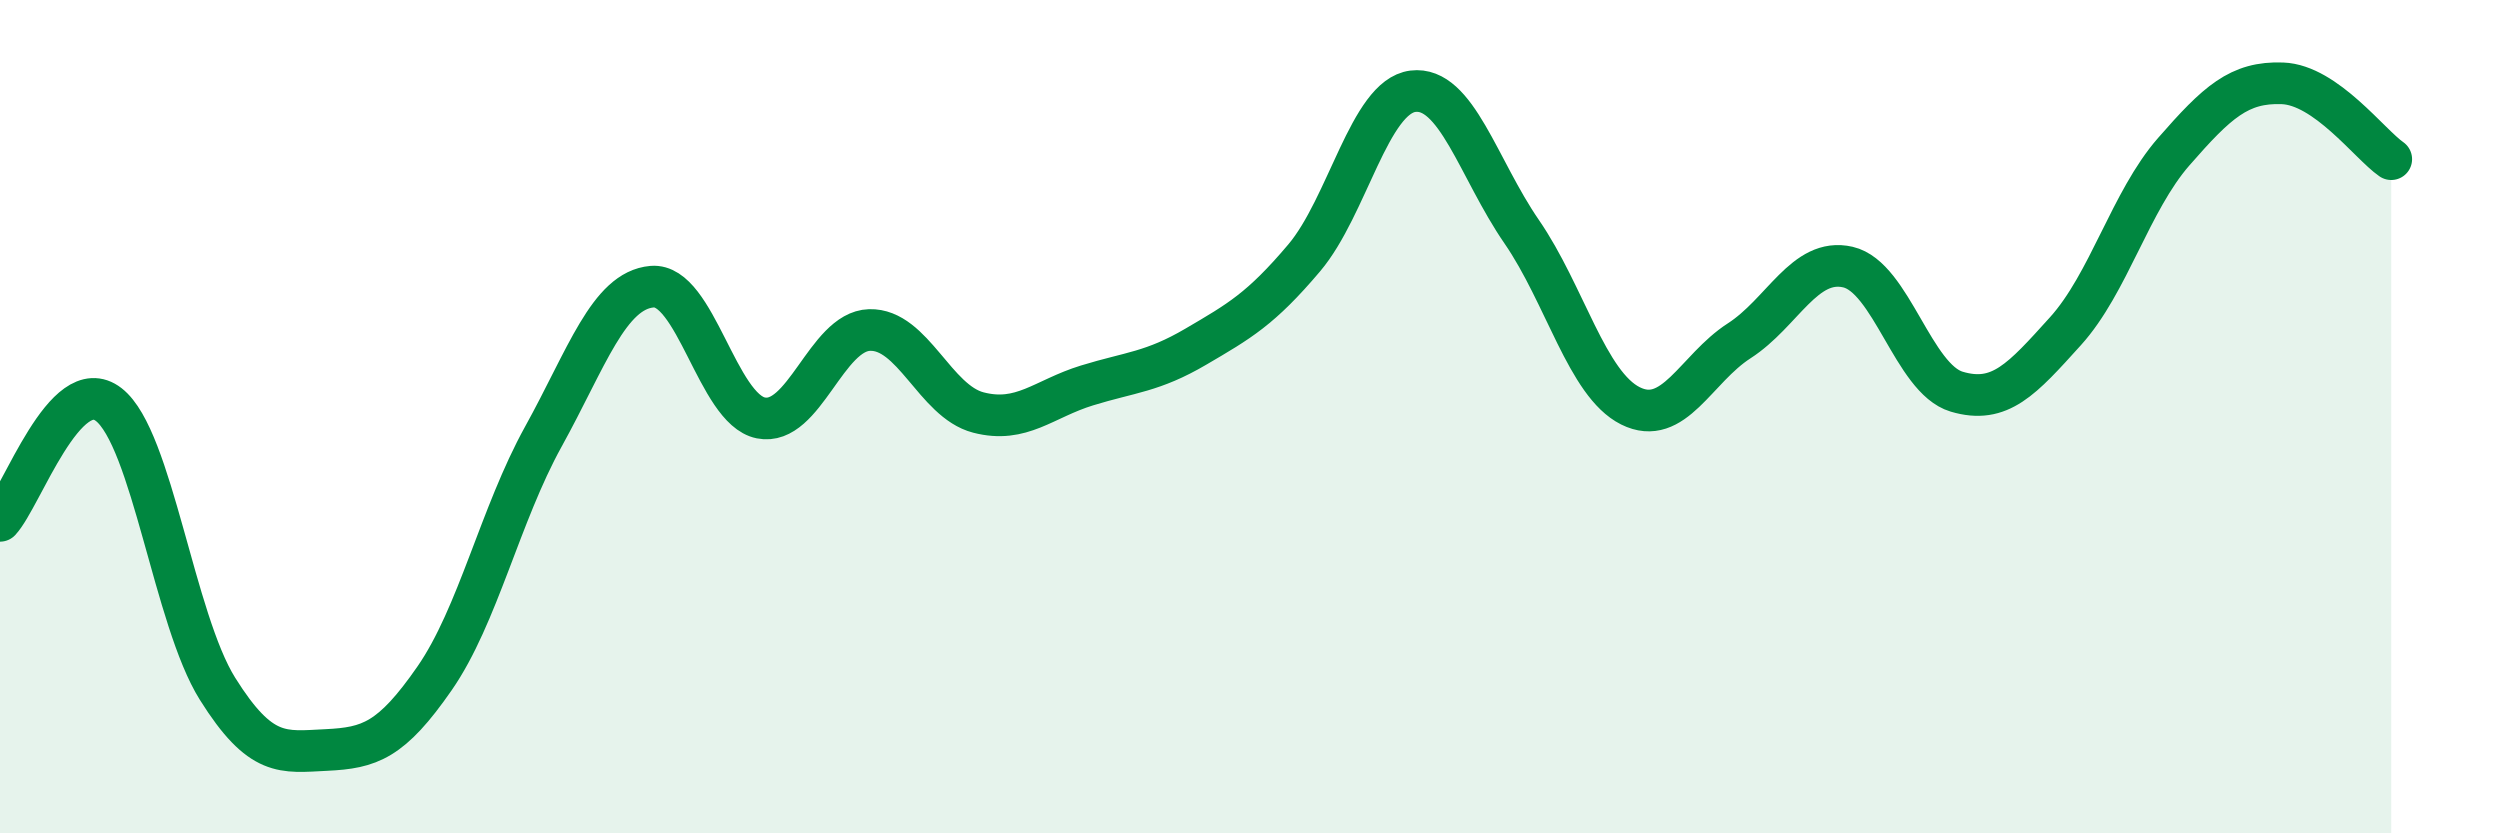
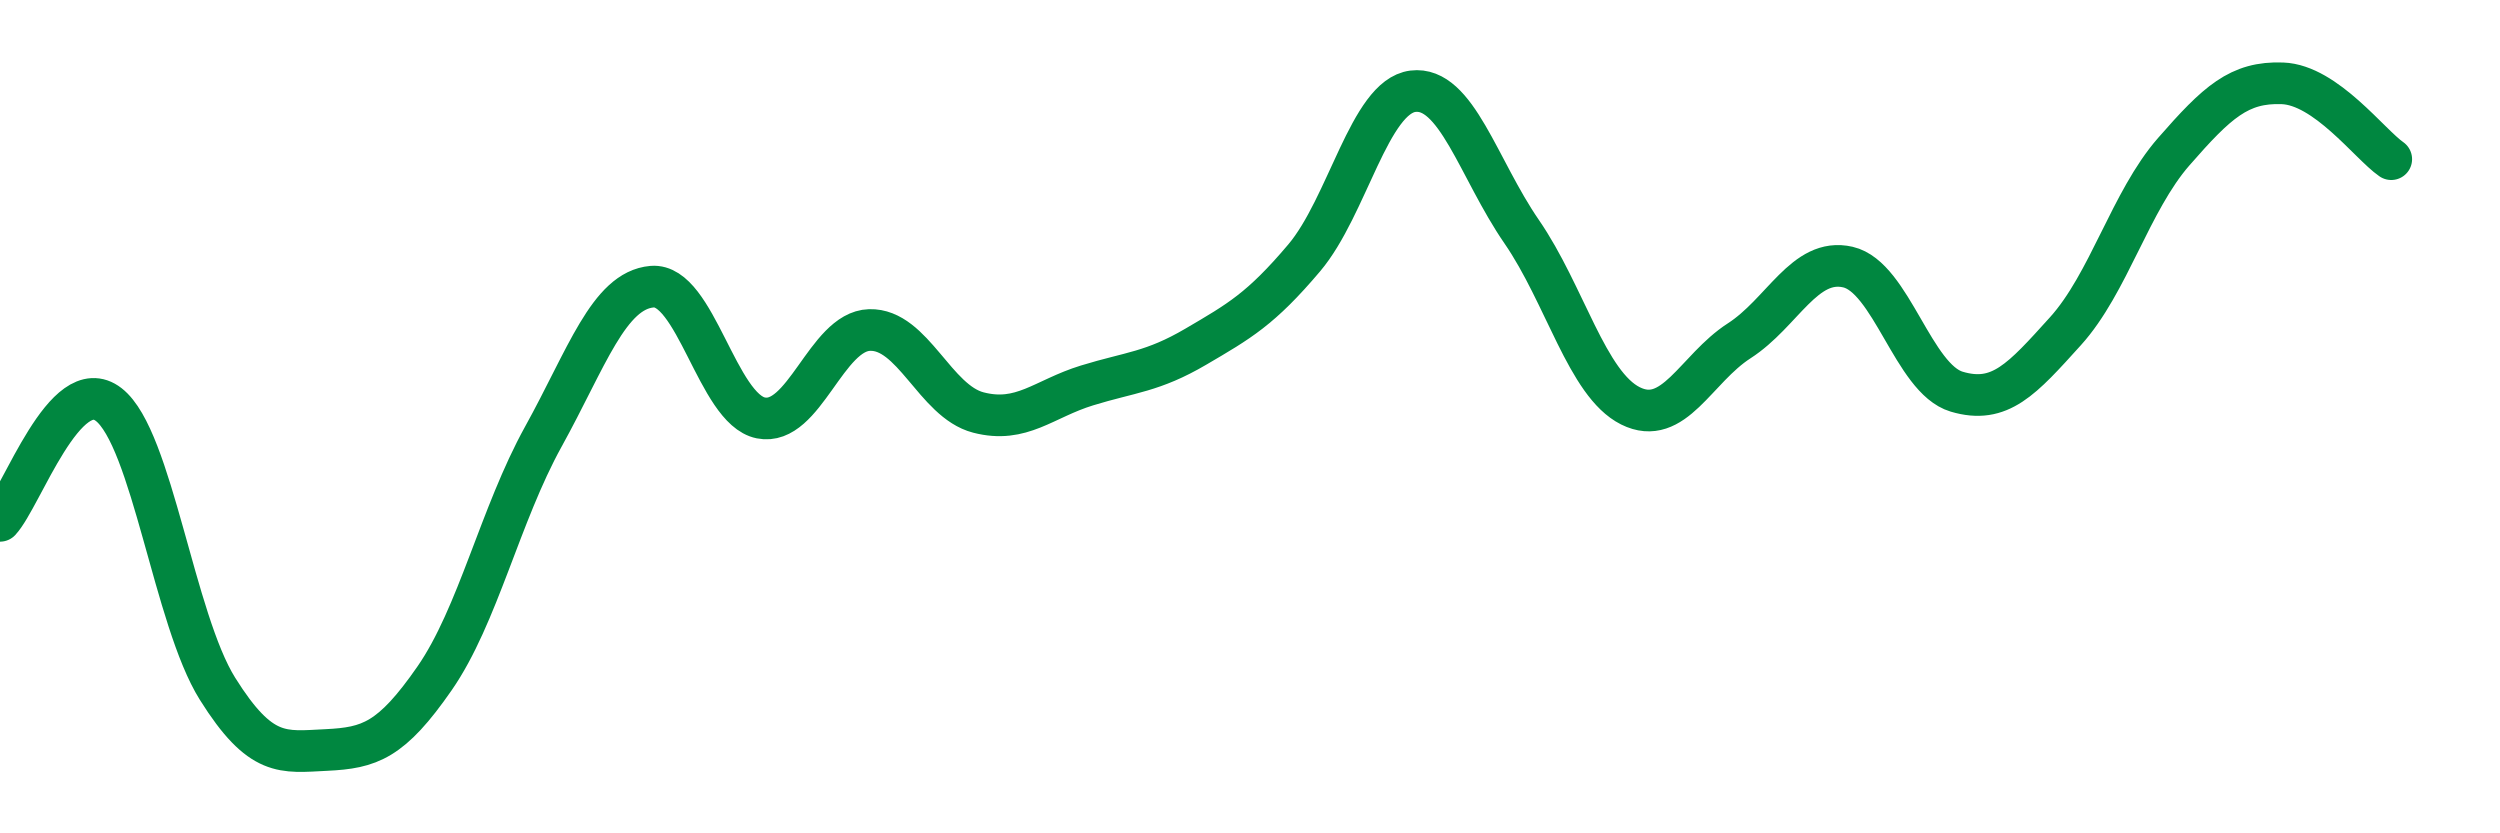
<svg xmlns="http://www.w3.org/2000/svg" width="60" height="20" viewBox="0 0 60 20">
-   <path d="M 0,12.5 C 0.52,11.94 1.57,8.9 2.61,9.71 C 3.65,10.52 4.18,14.87 5.22,16.53 C 6.26,18.19 6.79,18.05 7.83,18 C 8.87,17.95 9.39,17.78 10.43,16.28 C 11.47,14.78 12,12.36 13.04,10.48 C 14.08,8.6 14.61,6.97 15.65,6.88 C 16.69,6.79 17.22,9.82 18.26,10.03 C 19.3,10.24 19.83,7.95 20.87,7.92 C 21.91,7.89 22.44,9.63 23.48,9.9 C 24.52,10.17 25.05,9.57 26.09,9.25 C 27.13,8.93 27.66,8.93 28.7,8.32 C 29.74,7.71 30.26,7.42 31.3,6.19 C 32.34,4.96 32.87,2.32 33.91,2.19 C 34.95,2.06 35.48,4.05 36.52,5.56 C 37.56,7.07 38.09,9.22 39.13,9.74 C 40.17,10.26 40.7,8.85 41.74,8.18 C 42.78,7.51 43.31,6.17 44.35,6.41 C 45.39,6.65 45.92,9.09 46.96,9.4 C 48,9.71 48.53,9.1 49.57,7.95 C 50.61,6.8 51.13,4.83 52.17,3.64 C 53.21,2.45 53.74,1.96 54.78,2 C 55.82,2.04 56.87,3.46 57.39,3.82L57.39 20L0 20Z" fill="#008740" opacity="0.1" stroke-linecap="round" stroke-linejoin="round" />
  <path d="M 0,12.5 C 0.52,11.94 1.57,8.9 2.61,9.71 C 3.65,10.52 4.18,14.87 5.22,16.53 C 6.26,18.19 6.79,18.05 7.83,18 C 8.87,17.95 9.39,17.78 10.43,16.28 C 11.47,14.78 12,12.36 13.04,10.48 C 14.08,8.6 14.61,6.97 15.65,6.88 C 16.69,6.79 17.22,9.82 18.26,10.03 C 19.3,10.24 19.83,7.95 20.87,7.92 C 21.91,7.89 22.44,9.63 23.48,9.9 C 24.52,10.17 25.05,9.57 26.09,9.25 C 27.13,8.93 27.66,8.93 28.7,8.32 C 29.74,7.71 30.26,7.42 31.3,6.19 C 32.34,4.96 32.87,2.32 33.91,2.19 C 34.95,2.06 35.48,4.05 36.52,5.56 C 37.56,7.07 38.09,9.22 39.13,9.74 C 40.17,10.26 40.7,8.85 41.74,8.18 C 42.78,7.51 43.31,6.17 44.35,6.41 C 45.39,6.65 45.92,9.09 46.96,9.4 C 48,9.71 48.53,9.1 49.57,7.95 C 50.61,6.8 51.13,4.83 52.17,3.64 C 53.21,2.45 53.74,1.96 54.78,2 C 55.82,2.04 56.87,3.46 57.39,3.82" stroke="#008740" stroke-width="1" fill="none" stroke-linecap="round" stroke-linejoin="round" />
</svg>